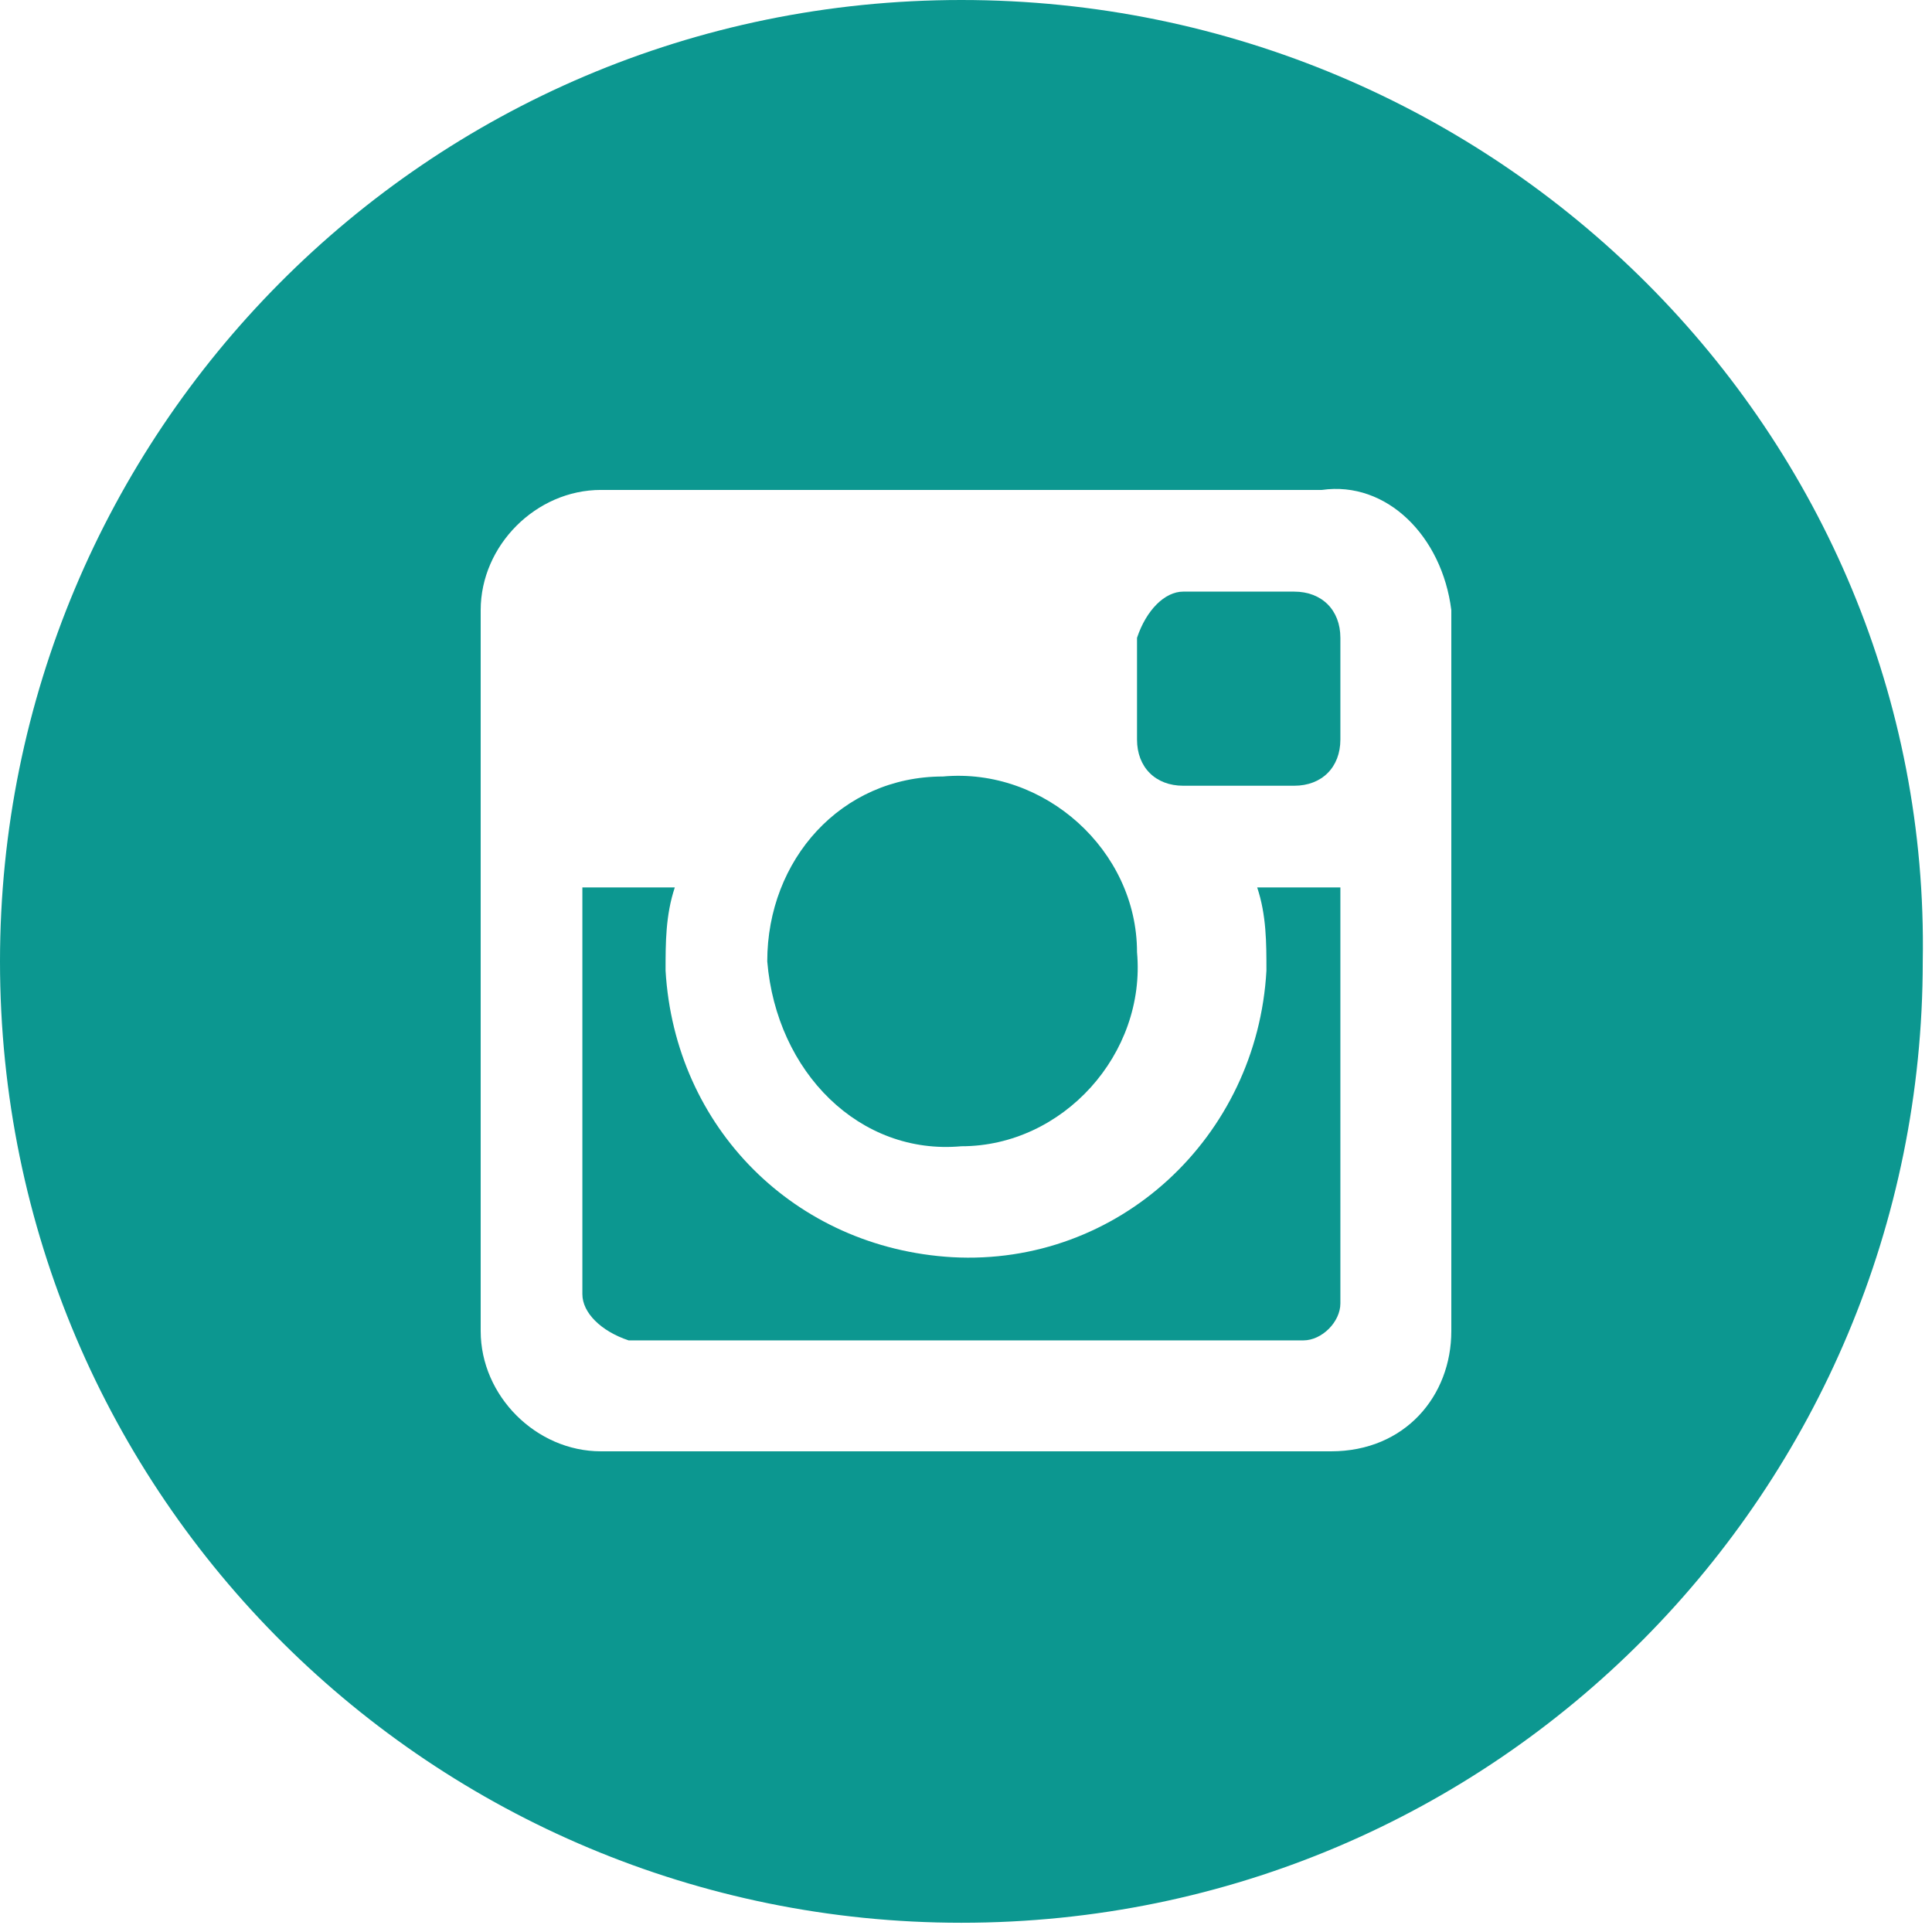
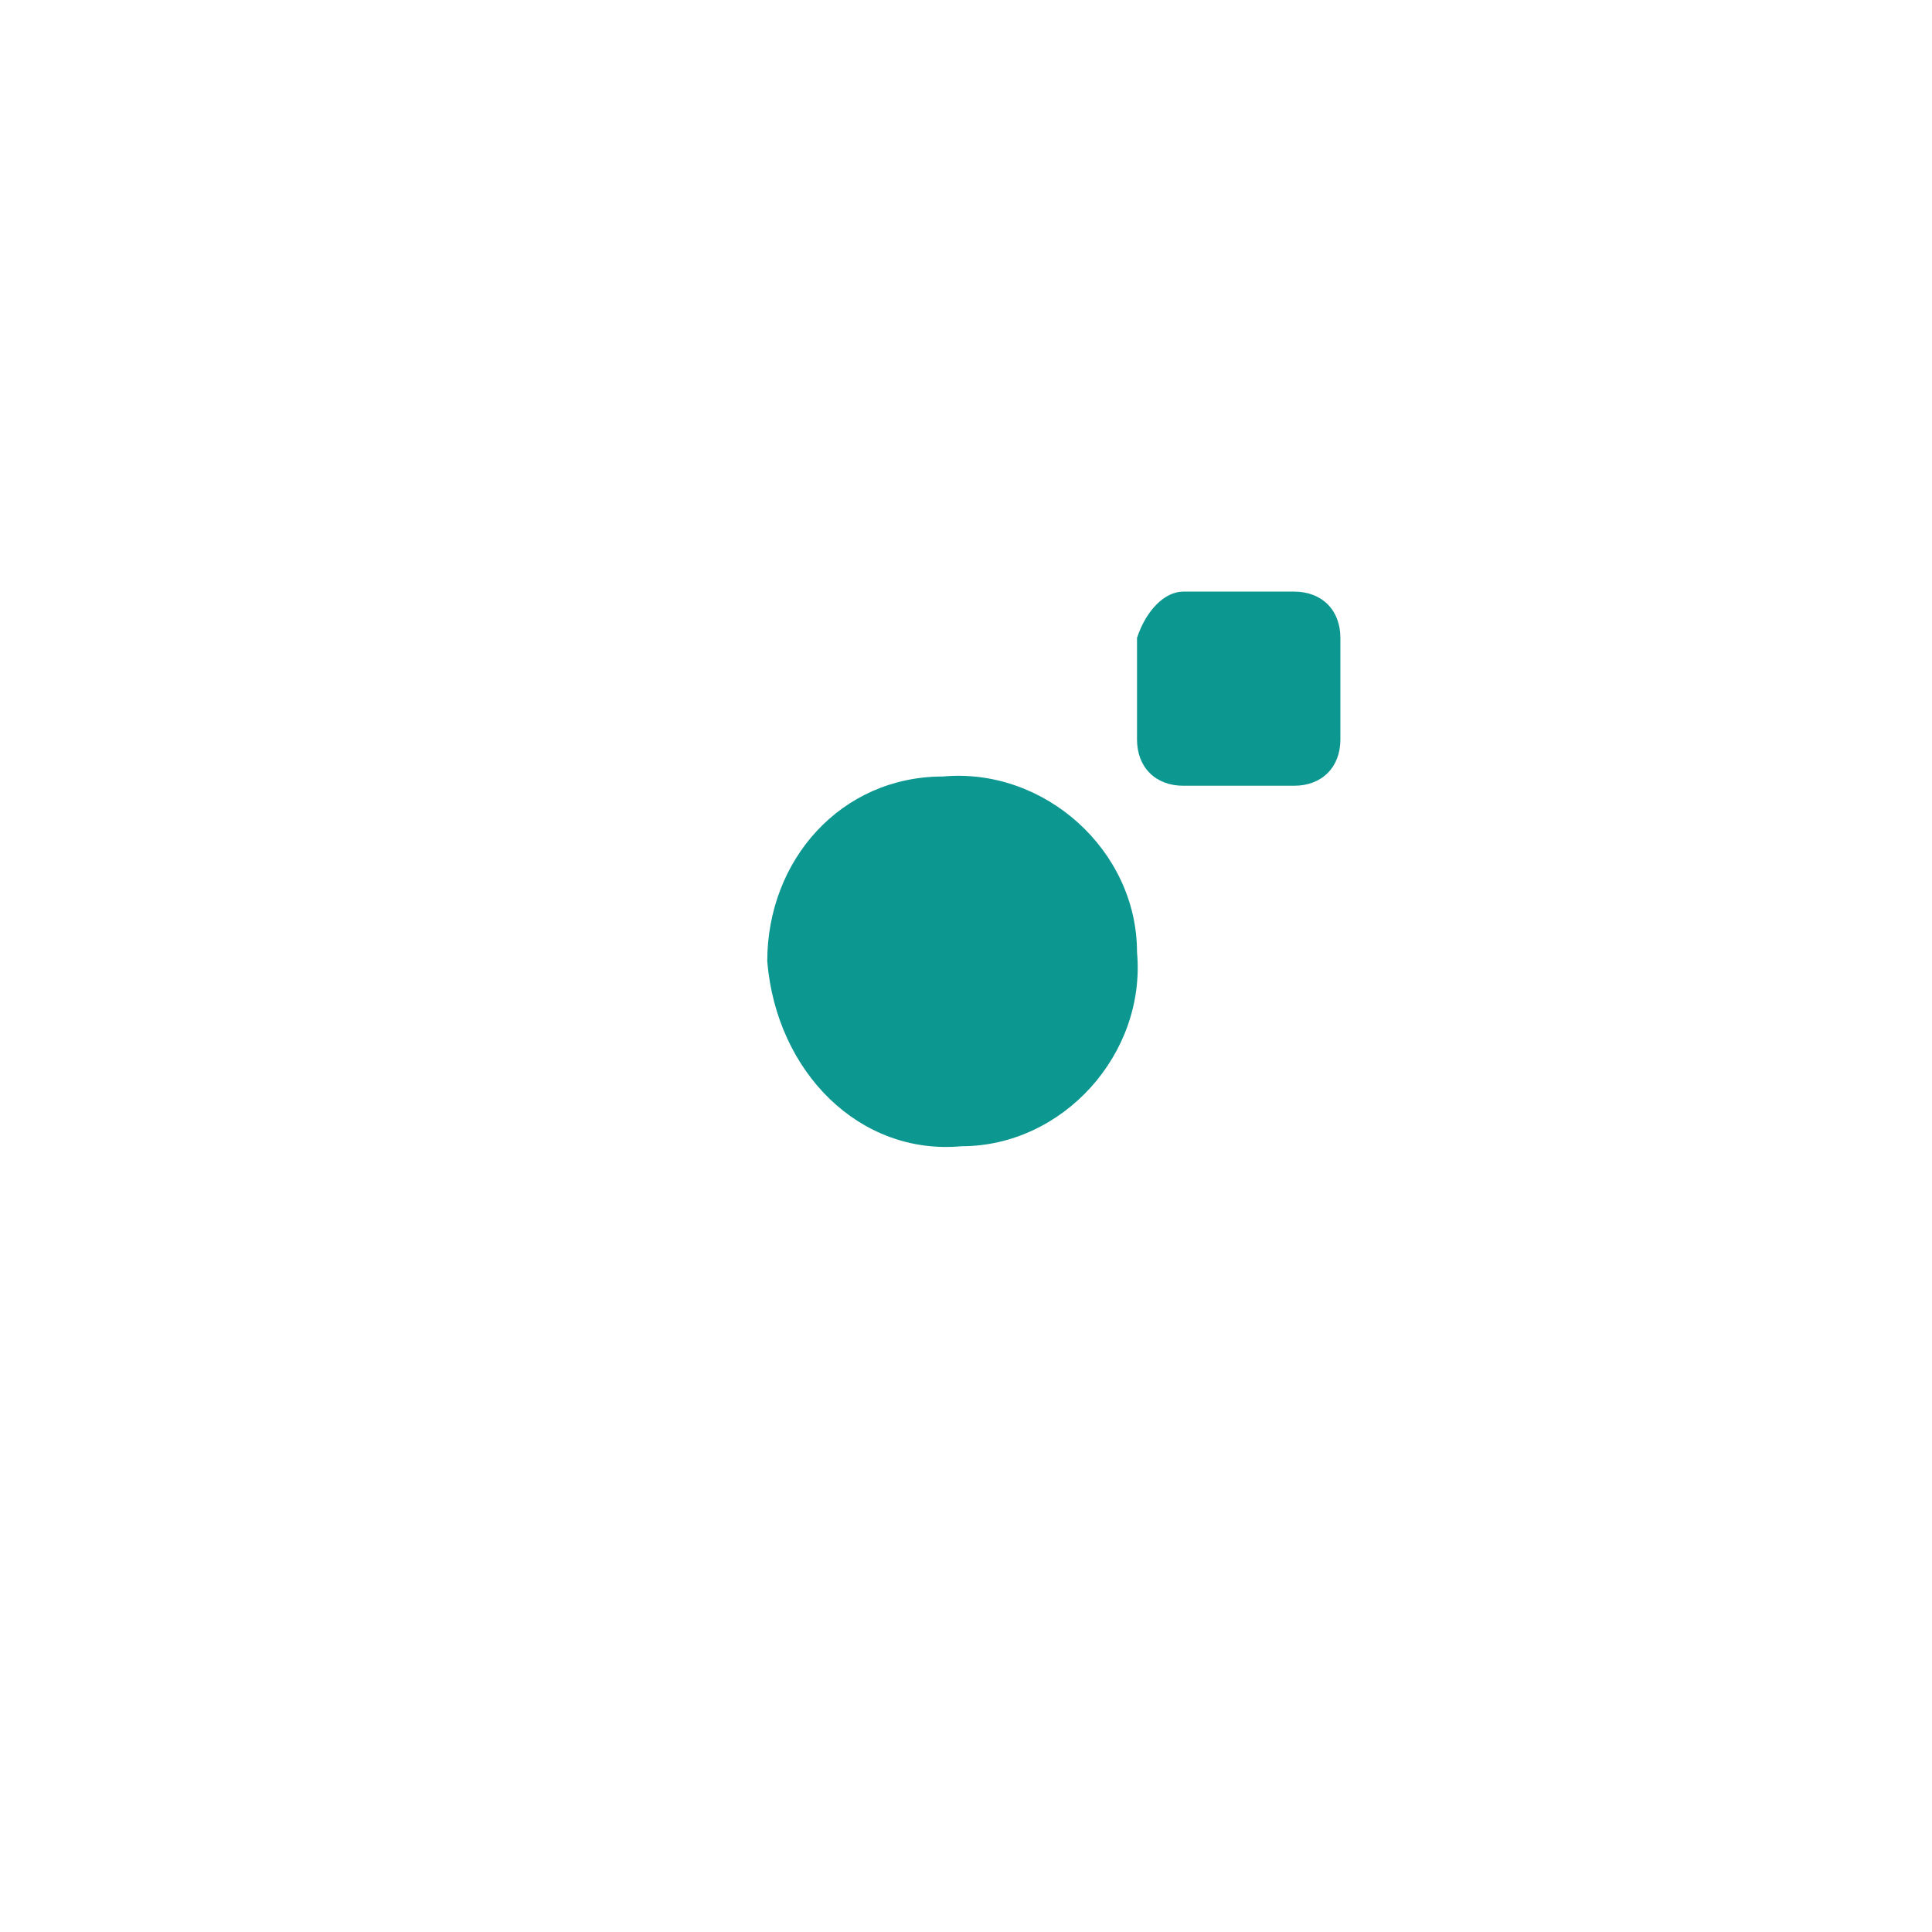
<svg xmlns="http://www.w3.org/2000/svg" version="1.1" id="レイヤー_1" x="0px" y="0px" viewBox="-410 287.4 20.9 20.9" style="enable-background:new -410 287.4 20.9 20.9;" xml:space="preserve">
  <style type="text/css">
	.st0{fill:#0C9790;}
</style>
  <g id="レイヤー_2">
    <g id="Layer_1">
      <path class="st0" d="M-397.2,293.8h1.2c0.3,0,0.5,0.2,0.5,0.5v1.1c0,0.3-0.2,0.5-0.5,0.5h-1.2c-0.3,0-0.5-0.2-0.5-0.5v-1.1    C-397.6,294-397.4,293.8-397.2,293.8z" />
      <path class="st0" d="M-399.6,299.8c1.1,0,2-1,1.9-2.1c0-1.1-1-2-2.1-1.9c-1.1,0-1.9,0.9-1.9,2C-401.6,299-400.7,299.9-399.6,299.8    z" />
-       <path class="st0" d="M-403.2,301.9h7.3c0.2,0,0.4-0.2,0.4-0.4V297h-0.9c0.1,0.3,0.1,0.6,0.1,0.9c-0.1,1.8-1.6,3.2-3.4,3.1    c-1.7-0.1-3-1.4-3.1-3.1c0-0.3,0-0.6,0.1-0.9h-1v4.4C-403.7,301.6-403.5,301.8-403.2,301.9C-403.3,301.9-403.2,301.9-403.2,301.9z    " />
-       <path class="st0" d="M-399.6,287.4c-5.8,0-10.4,4.7-10.4,10.4c0,5.8,4.7,10.4,10.4,10.4c5.8,0,10.4-4.7,10.4-10.4    C-389.1,292.1-393.8,287.4-399.6,287.4z M-394.3,294v7.8c0,0.7-0.5,1.3-1.3,1.3c0,0-0.1,0-0.1,0h-7.8c-0.7,0-1.3-0.6-1.3-1.3    c0,0,0,0,0-0.1V294c0-0.7,0.6-1.3,1.3-1.3c0,0,0,0,0,0h7.8C-395,292.6-394.4,293.2-394.3,294C-394.3,293.9-394.3,293.9-394.3,294z    " />
    </g>
  </g>
</svg>